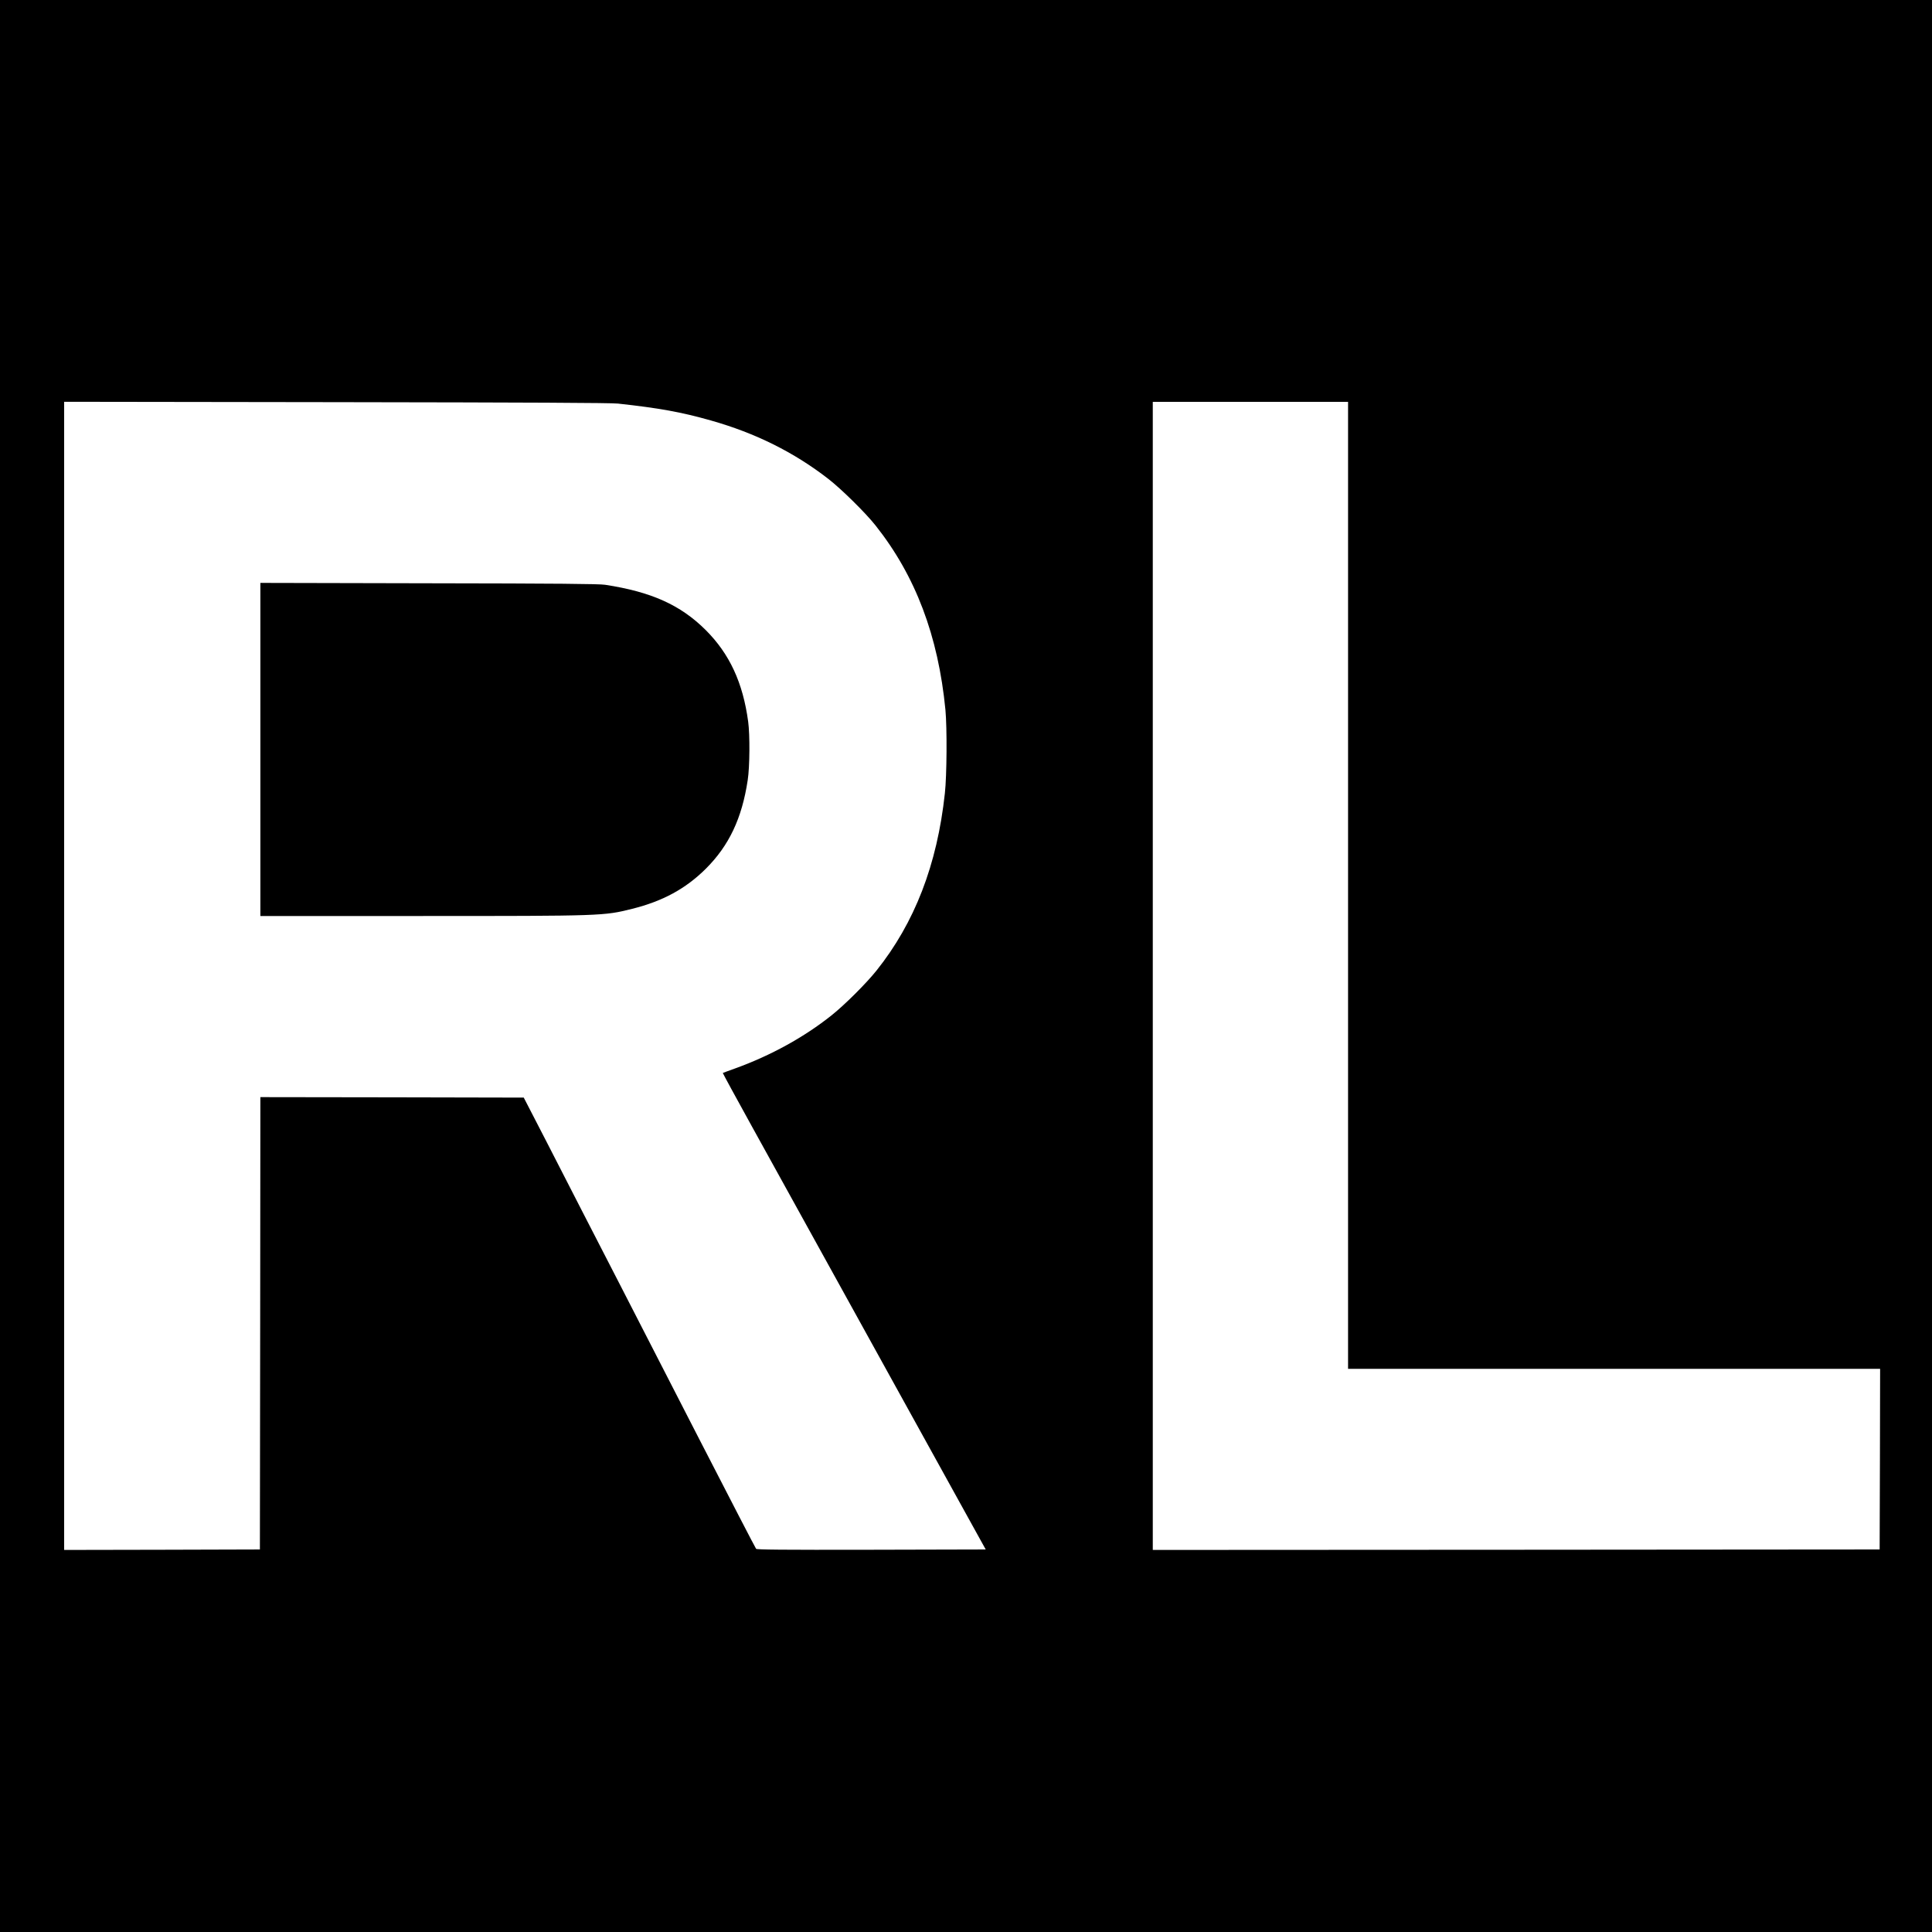
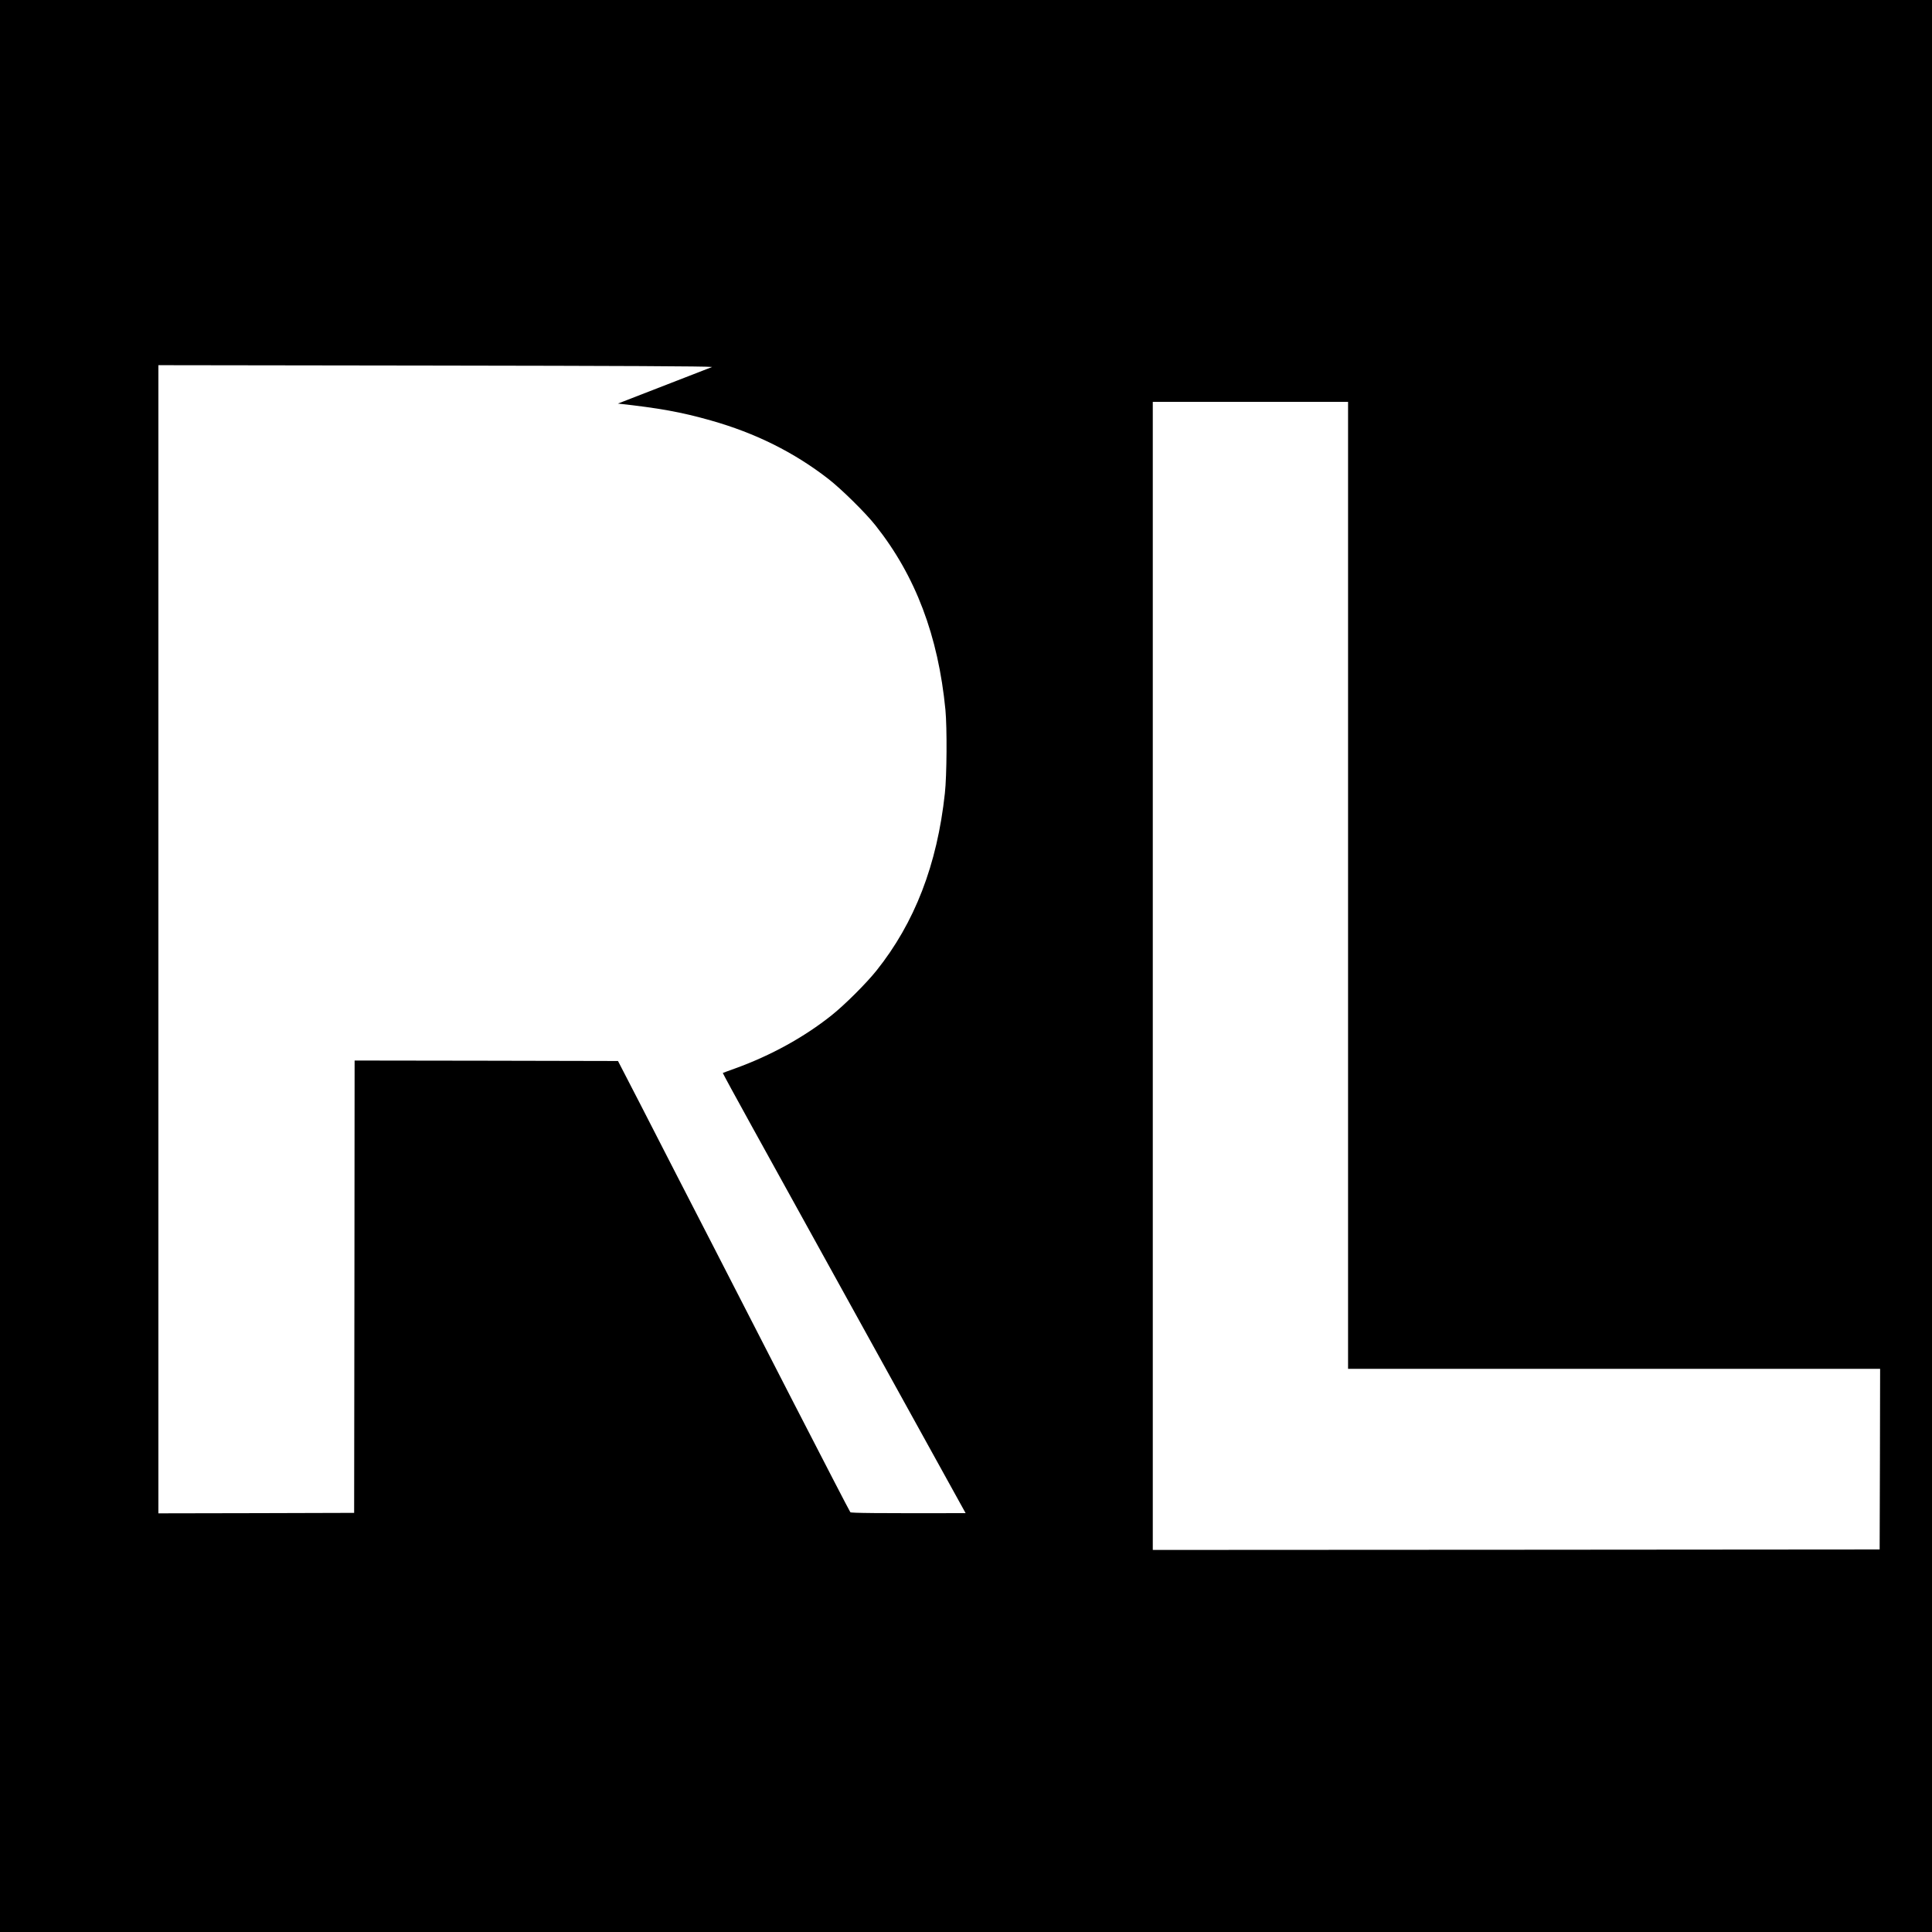
<svg xmlns="http://www.w3.org/2000/svg" version="1.0" width="2048pt" height="2048pt" viewBox="0 0 2048 2048" preserveAspectRatio="xMidYMid meet">
  <g transform="translate(0,2048) scale(0.1,-0.1)" fill="#000000" stroke="none">
-     <path d="M0 10240 l0 -10240 10240 0 10240 0 0 10240 0 10240 -10240 0 -10240 0 0 -10240z m6550 5962 c439 -48 671 -90 985 -179 471 -133 882 -337 1245 -619 137 -106 396 -361 501 -494 424 -534 665 -1171 741 -1955 18 -193 15 -694 -6 -885 -82 -757 -320 -1372 -726 -1880 -110 -137 -337 -363 -474 -472 -291 -232 -643 -426 -1021 -563 -71 -25 -131 -48 -133 -49 -1 -2 136 -255 306 -562 170 -308 702 -1270 1182 -2139 480 -869 969 -1753 1086 -1965 l213 -385 -1212 -3 c-961 -2 -1214 1 -1222 10 -7 7 -282 540 -613 1183 -330 644 -711 1386 -847 1650 -136 264 -309 602 -386 750 -76 149 -246 479 -377 735 l-240 465 -1396 3 -1396 2 -2 -2397 -3 -2398 -1037 -3 -1038 -2 0 6085 0 6086 2883 -4 c2057 -3 2912 -7 2987 -15z m7740 -5107 l0 -5125 2820 0 2820 0 -2 -957 -3 -958 -3852 -3 -3853 -2 0 6085 0 6085 1035 0 1035 0 0 -5125z" />
-     <path d="M2760 12535 l0 -1765 1708 0 c1922 0 1933 1 2233 76 325 81 567 213 780 424 247 246 384 535 445 940 22 141 24 480 5 620 -56 415 -198 719 -450 971 -267 266 -576 405 -1066 480 -60 10 -516 14 -1867 16 l-1788 4 0 -1766z" />
+     <path d="M0 10240 l0 -10240 10240 0 10240 0 0 10240 0 10240 -10240 0 -10240 0 0 -10240z m6550 5962 c439 -48 671 -90 985 -179 471 -133 882 -337 1245 -619 137 -106 396 -361 501 -494 424 -534 665 -1171 741 -1955 18 -193 15 -694 -6 -885 -82 -757 -320 -1372 -726 -1880 -110 -137 -337 -363 -474 -472 -291 -232 -643 -426 -1021 -563 -71 -25 -131 -48 -133 -49 -1 -2 136 -255 306 -562 170 -308 702 -1270 1182 -2139 480 -869 969 -1753 1086 -1965 c-961 -2 -1214 1 -1222 10 -7 7 -282 540 -613 1183 -330 644 -711 1386 -847 1650 -136 264 -309 602 -386 750 -76 149 -246 479 -377 735 l-240 465 -1396 3 -1396 2 -2 -2397 -3 -2398 -1037 -3 -1038 -2 0 6085 0 6086 2883 -4 c2057 -3 2912 -7 2987 -15z m7740 -5107 l0 -5125 2820 0 2820 0 -2 -957 -3 -958 -3852 -3 -3853 -2 0 6085 0 6085 1035 0 1035 0 0 -5125z" />
  </g>
</svg>